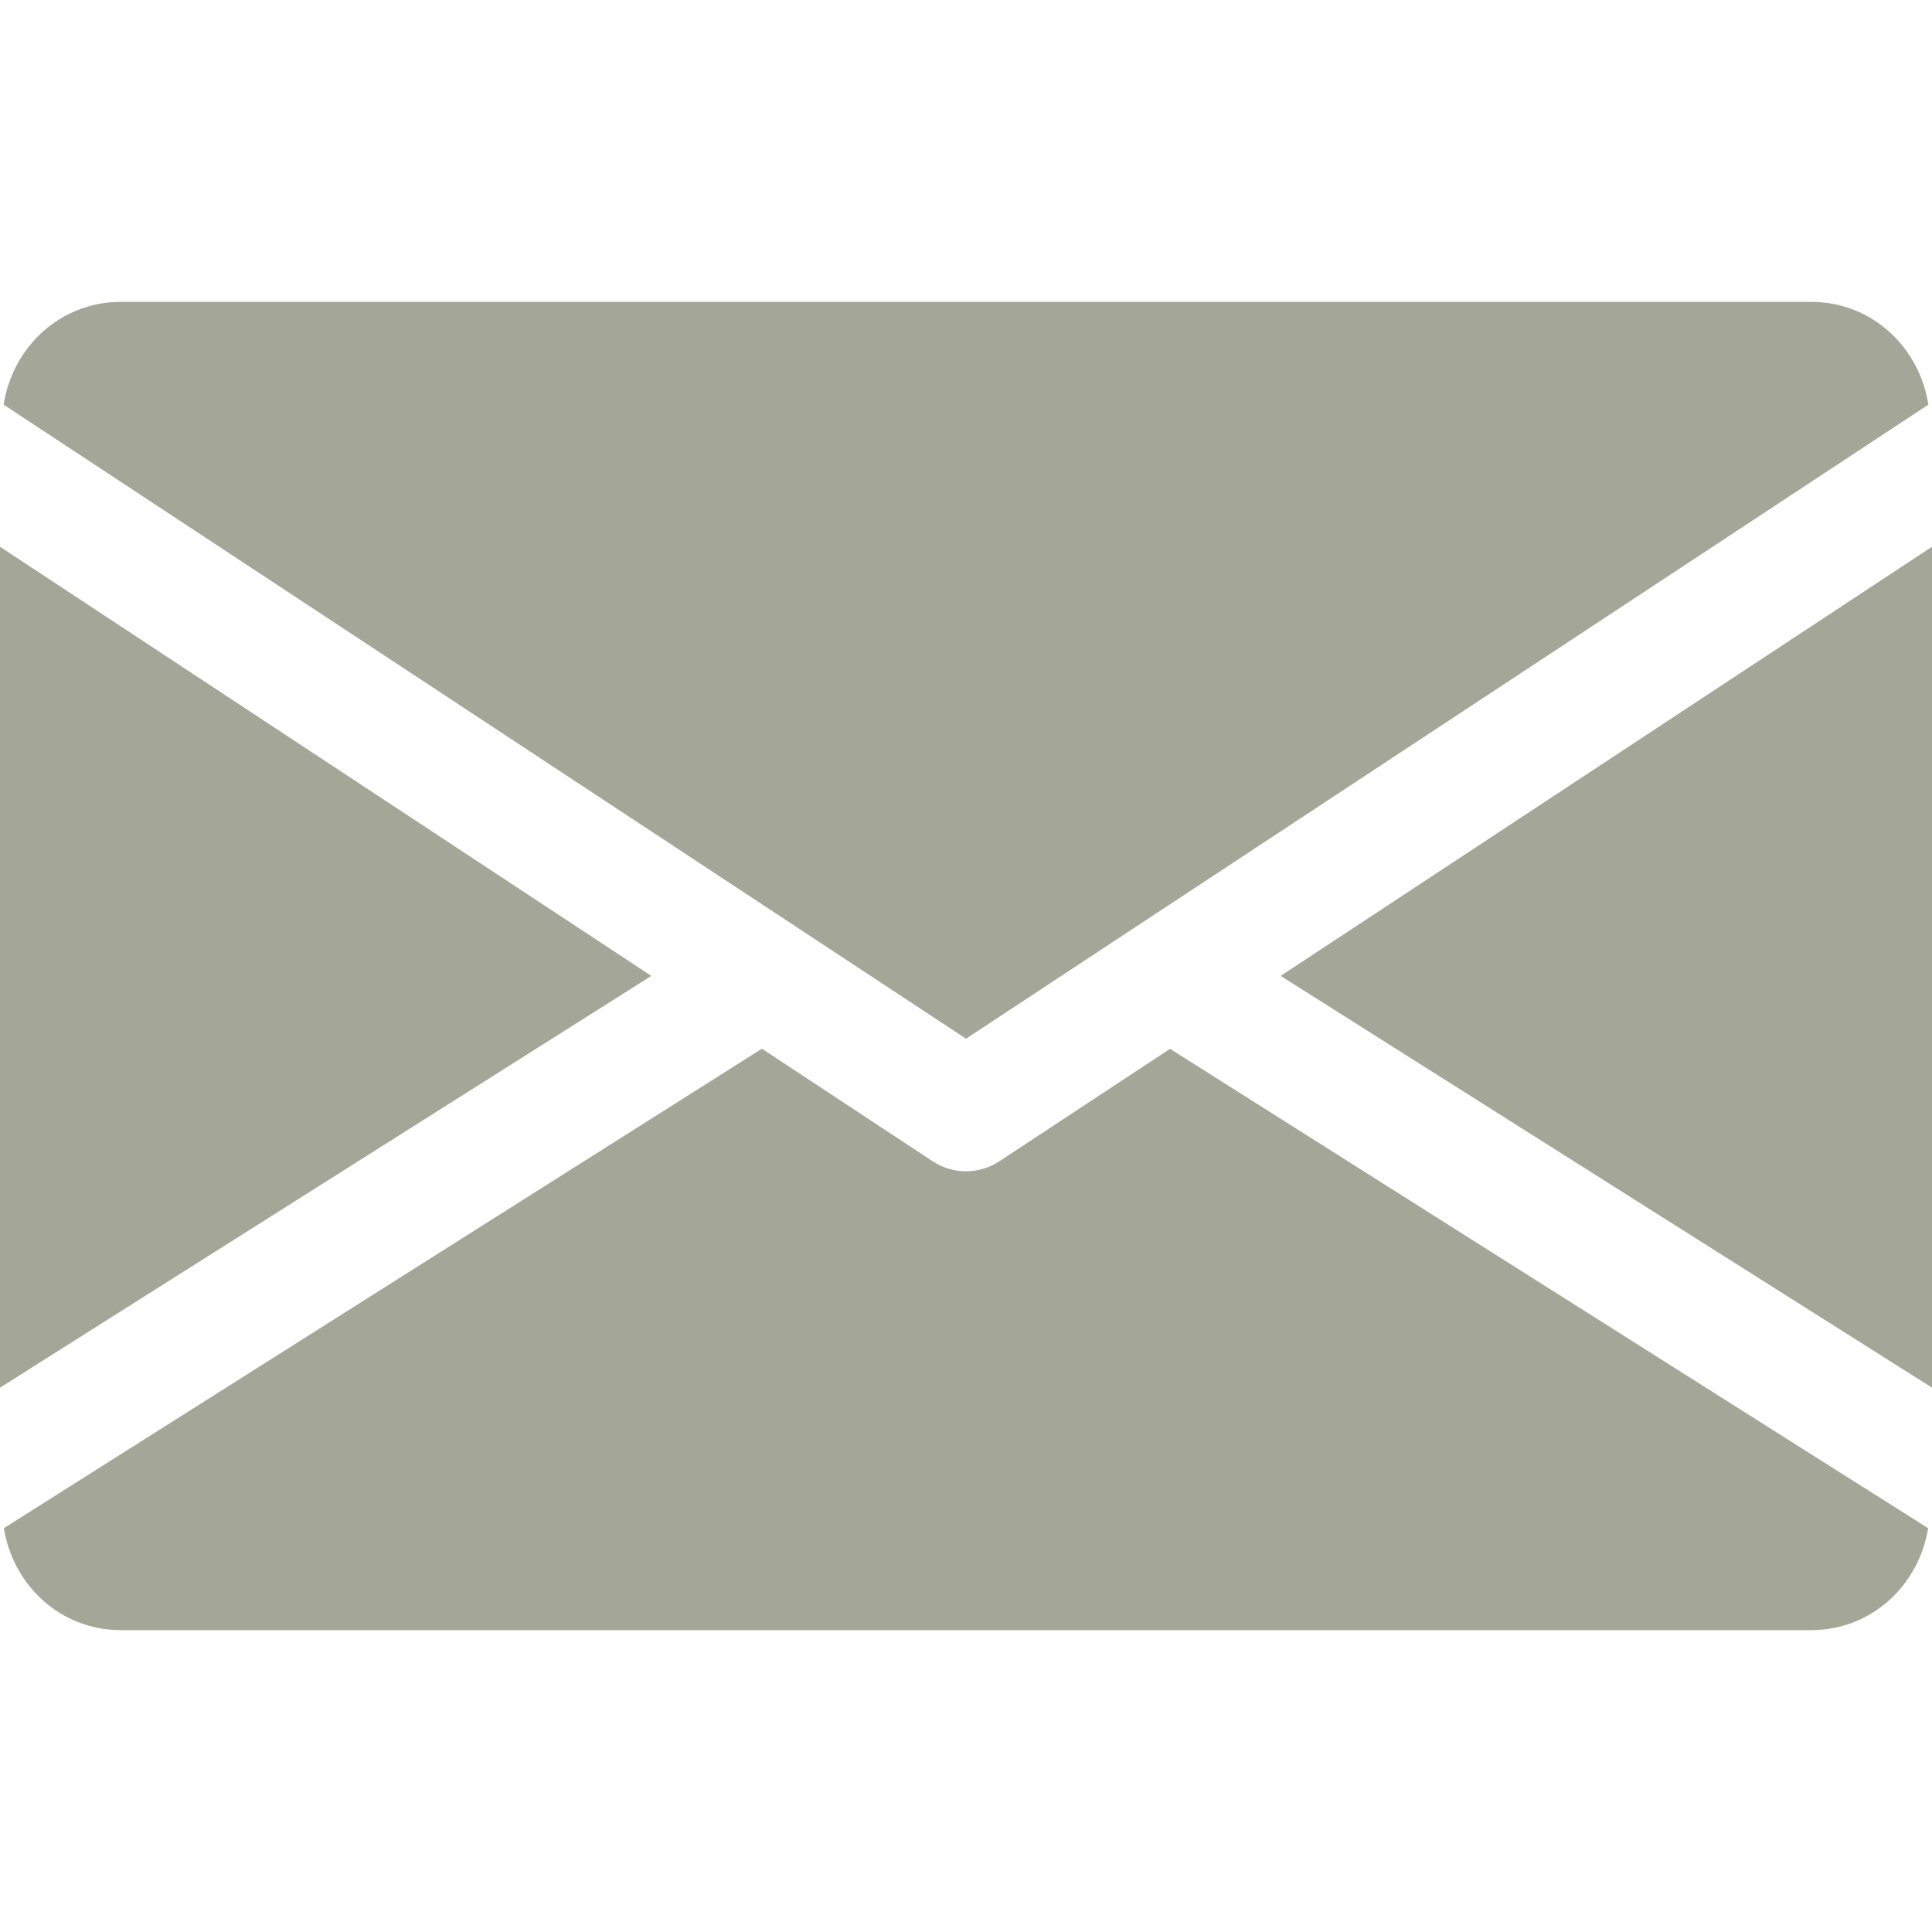
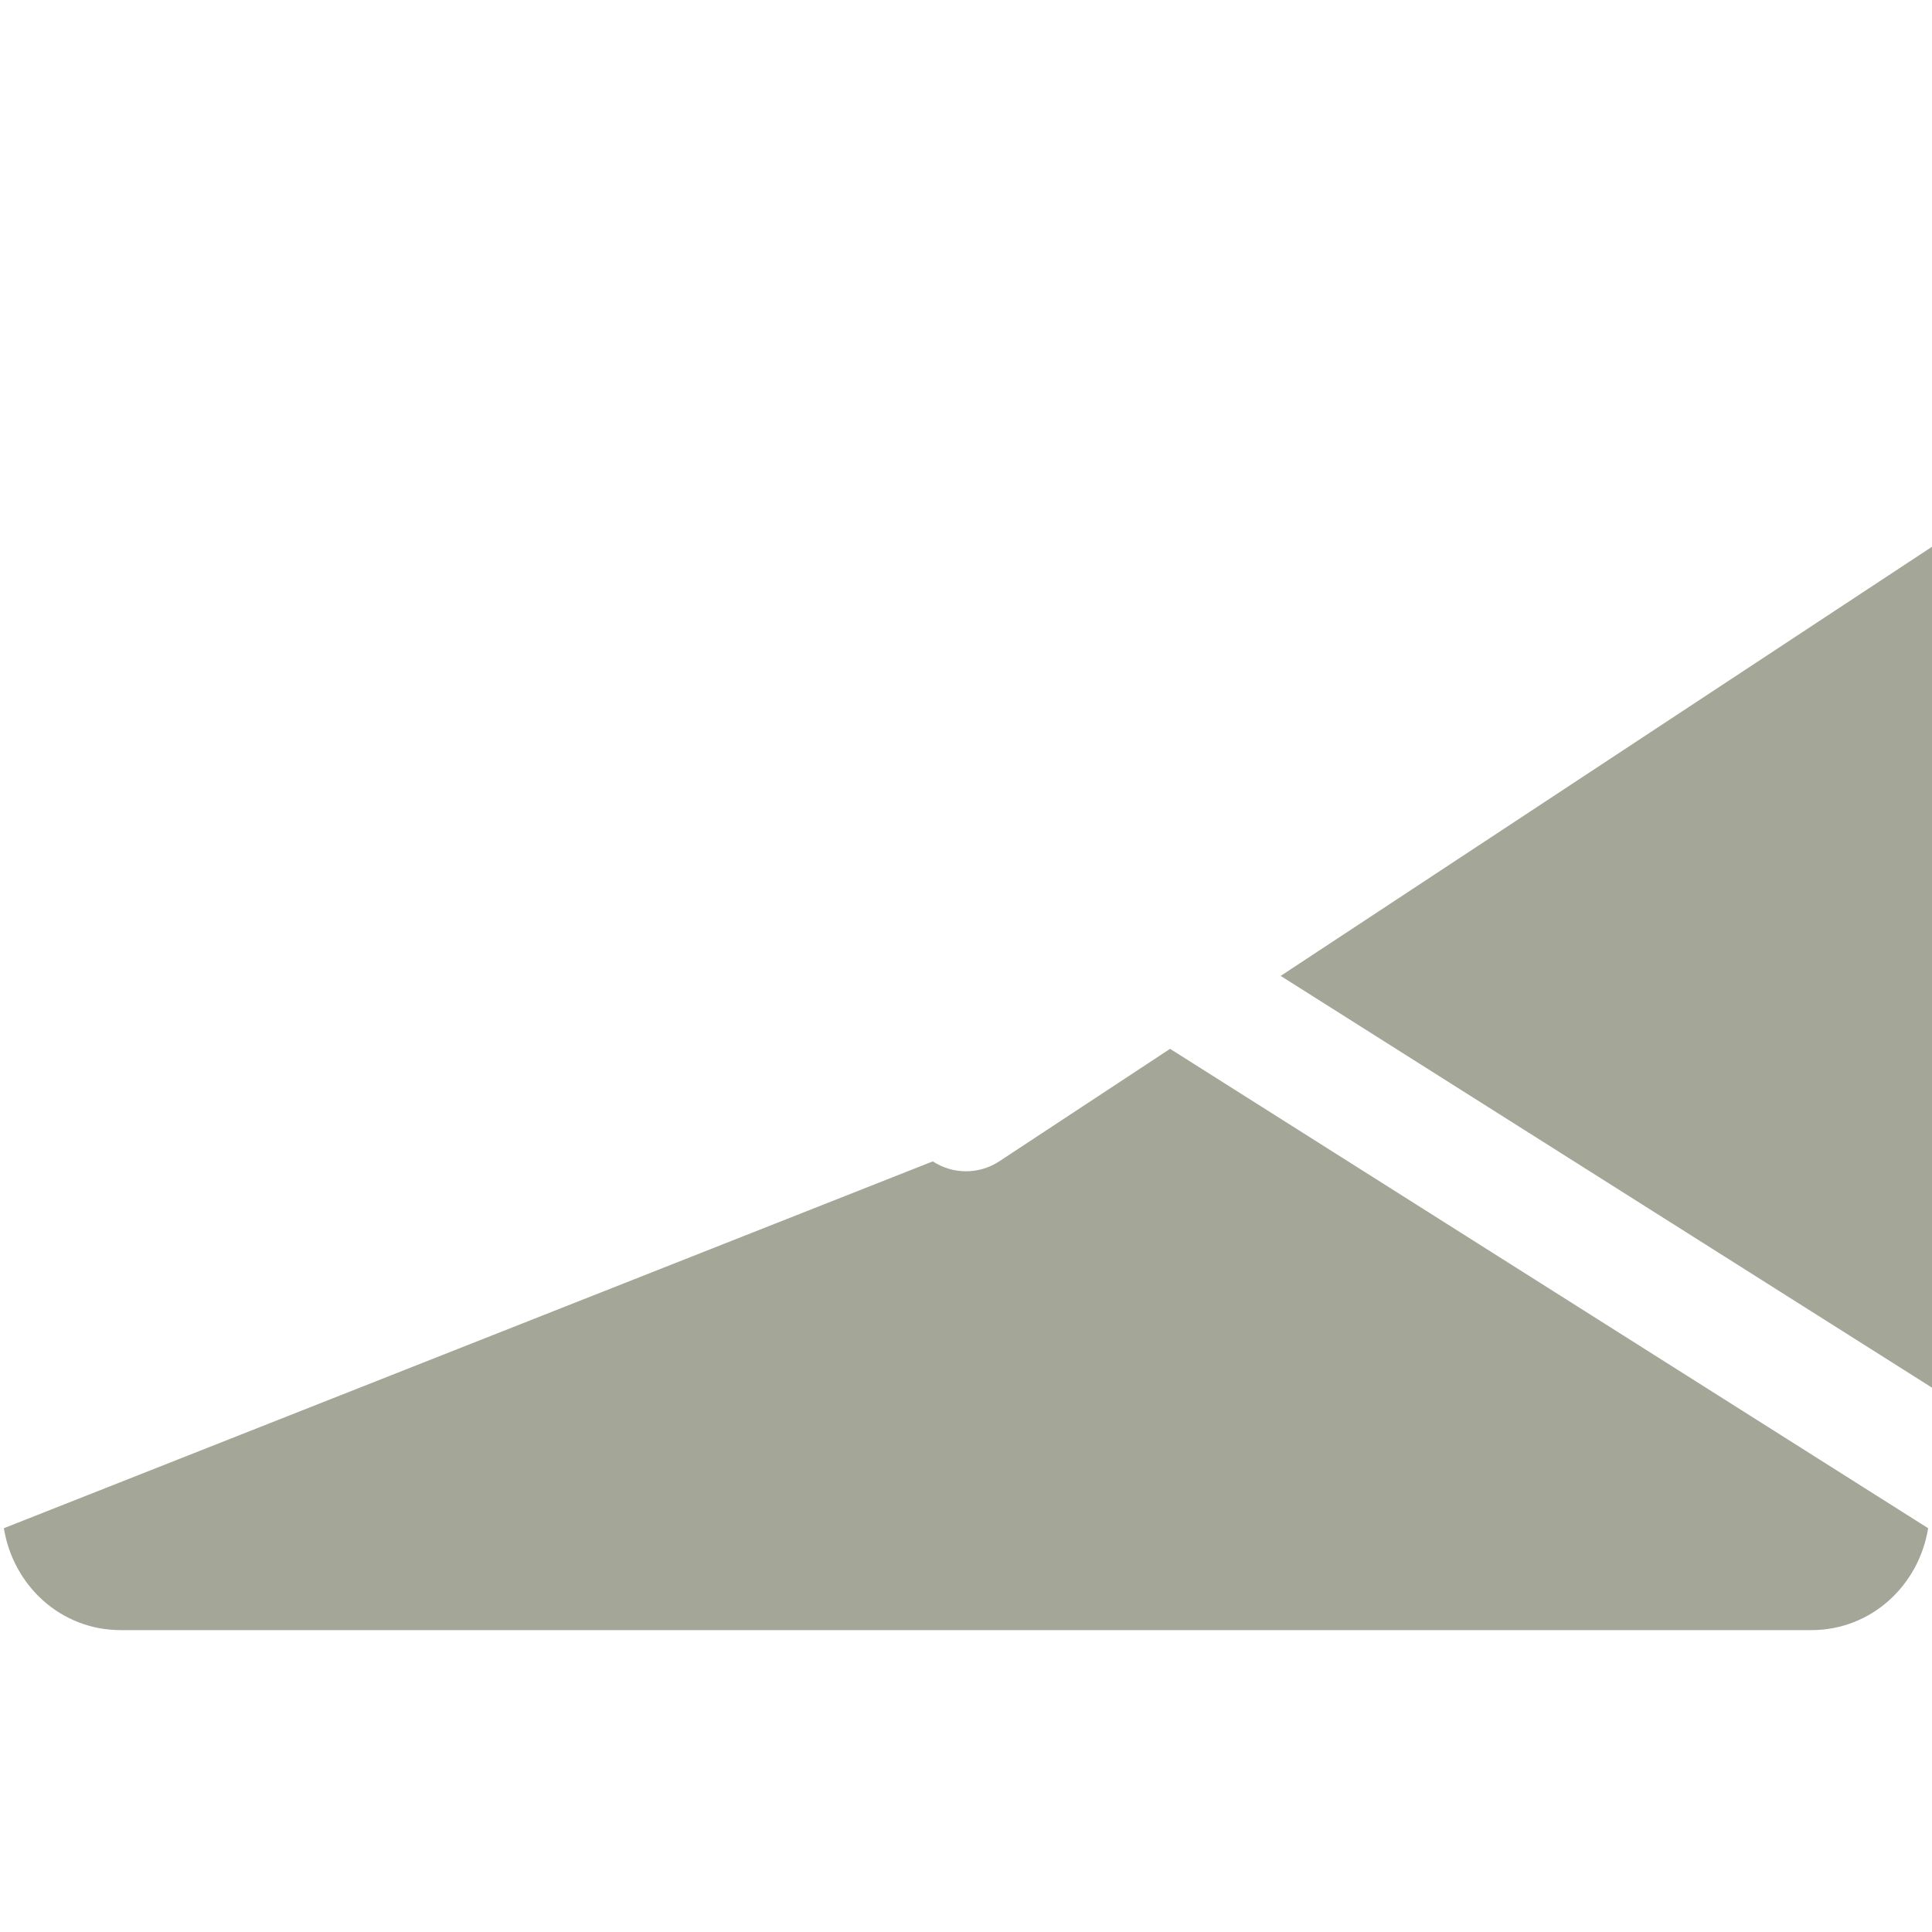
<svg xmlns="http://www.w3.org/2000/svg" id="Capa_1" x="0px" y="0px" viewBox="0 0 512 512" style="enable-background:new 0 0 512 512;" xml:space="preserve" width="512px" height="512px">
  <g>
    <g>
      <g>
        <polygon points="339.392,258.624 512,367.744 512,144.896 " data-original="#000000" class="active-path" data-old_color="#000000" fill="#A4A697" />
      </g>
    </g>
    <g>
      <g>
-         <polygon points="0,144.896 0,367.744 172.608,258.624 " data-original="#000000" class="active-path" data-old_color="#000000" fill="#A4A697" />
-       </g>
+         </g>
    </g>
    <g>
      <g>
-         <path d="M480,80H32C16.032,80,3.36,91.904,0.96,107.232L256,275.264l255.04-168.032C508.64,91.904,495.968,80,480,80z" data-original="#000000" class="active-path" data-old_color="#000000" fill="#A4A697" />
-       </g>
+         </g>
    </g>
    <g>
      <g>
-         <path d="M310.08,277.952l-45.28,29.824c-2.688,1.76-5.728,2.624-8.8,2.624c-3.072,0-6.112-0.864-8.8-2.624l-45.28-29.856 L1.024,404.992C3.488,420.192,16.096,432,32,432h448c15.904,0,28.512-11.808,30.976-27.008L310.08,277.952z" data-original="#000000" class="active-path" data-old_color="#000000" fill="#A4A697" />
+         <path d="M310.08,277.952l-45.28,29.824c-2.688,1.76-5.728,2.624-8.8,2.624c-3.072,0-6.112-0.864-8.8-2.624L1.024,404.992C3.488,420.192,16.096,432,32,432h448c15.904,0,28.512-11.808,30.976-27.008L310.08,277.952z" data-original="#000000" class="active-path" data-old_color="#000000" fill="#A4A697" />
      </g>
    </g>
  </g>
</svg>